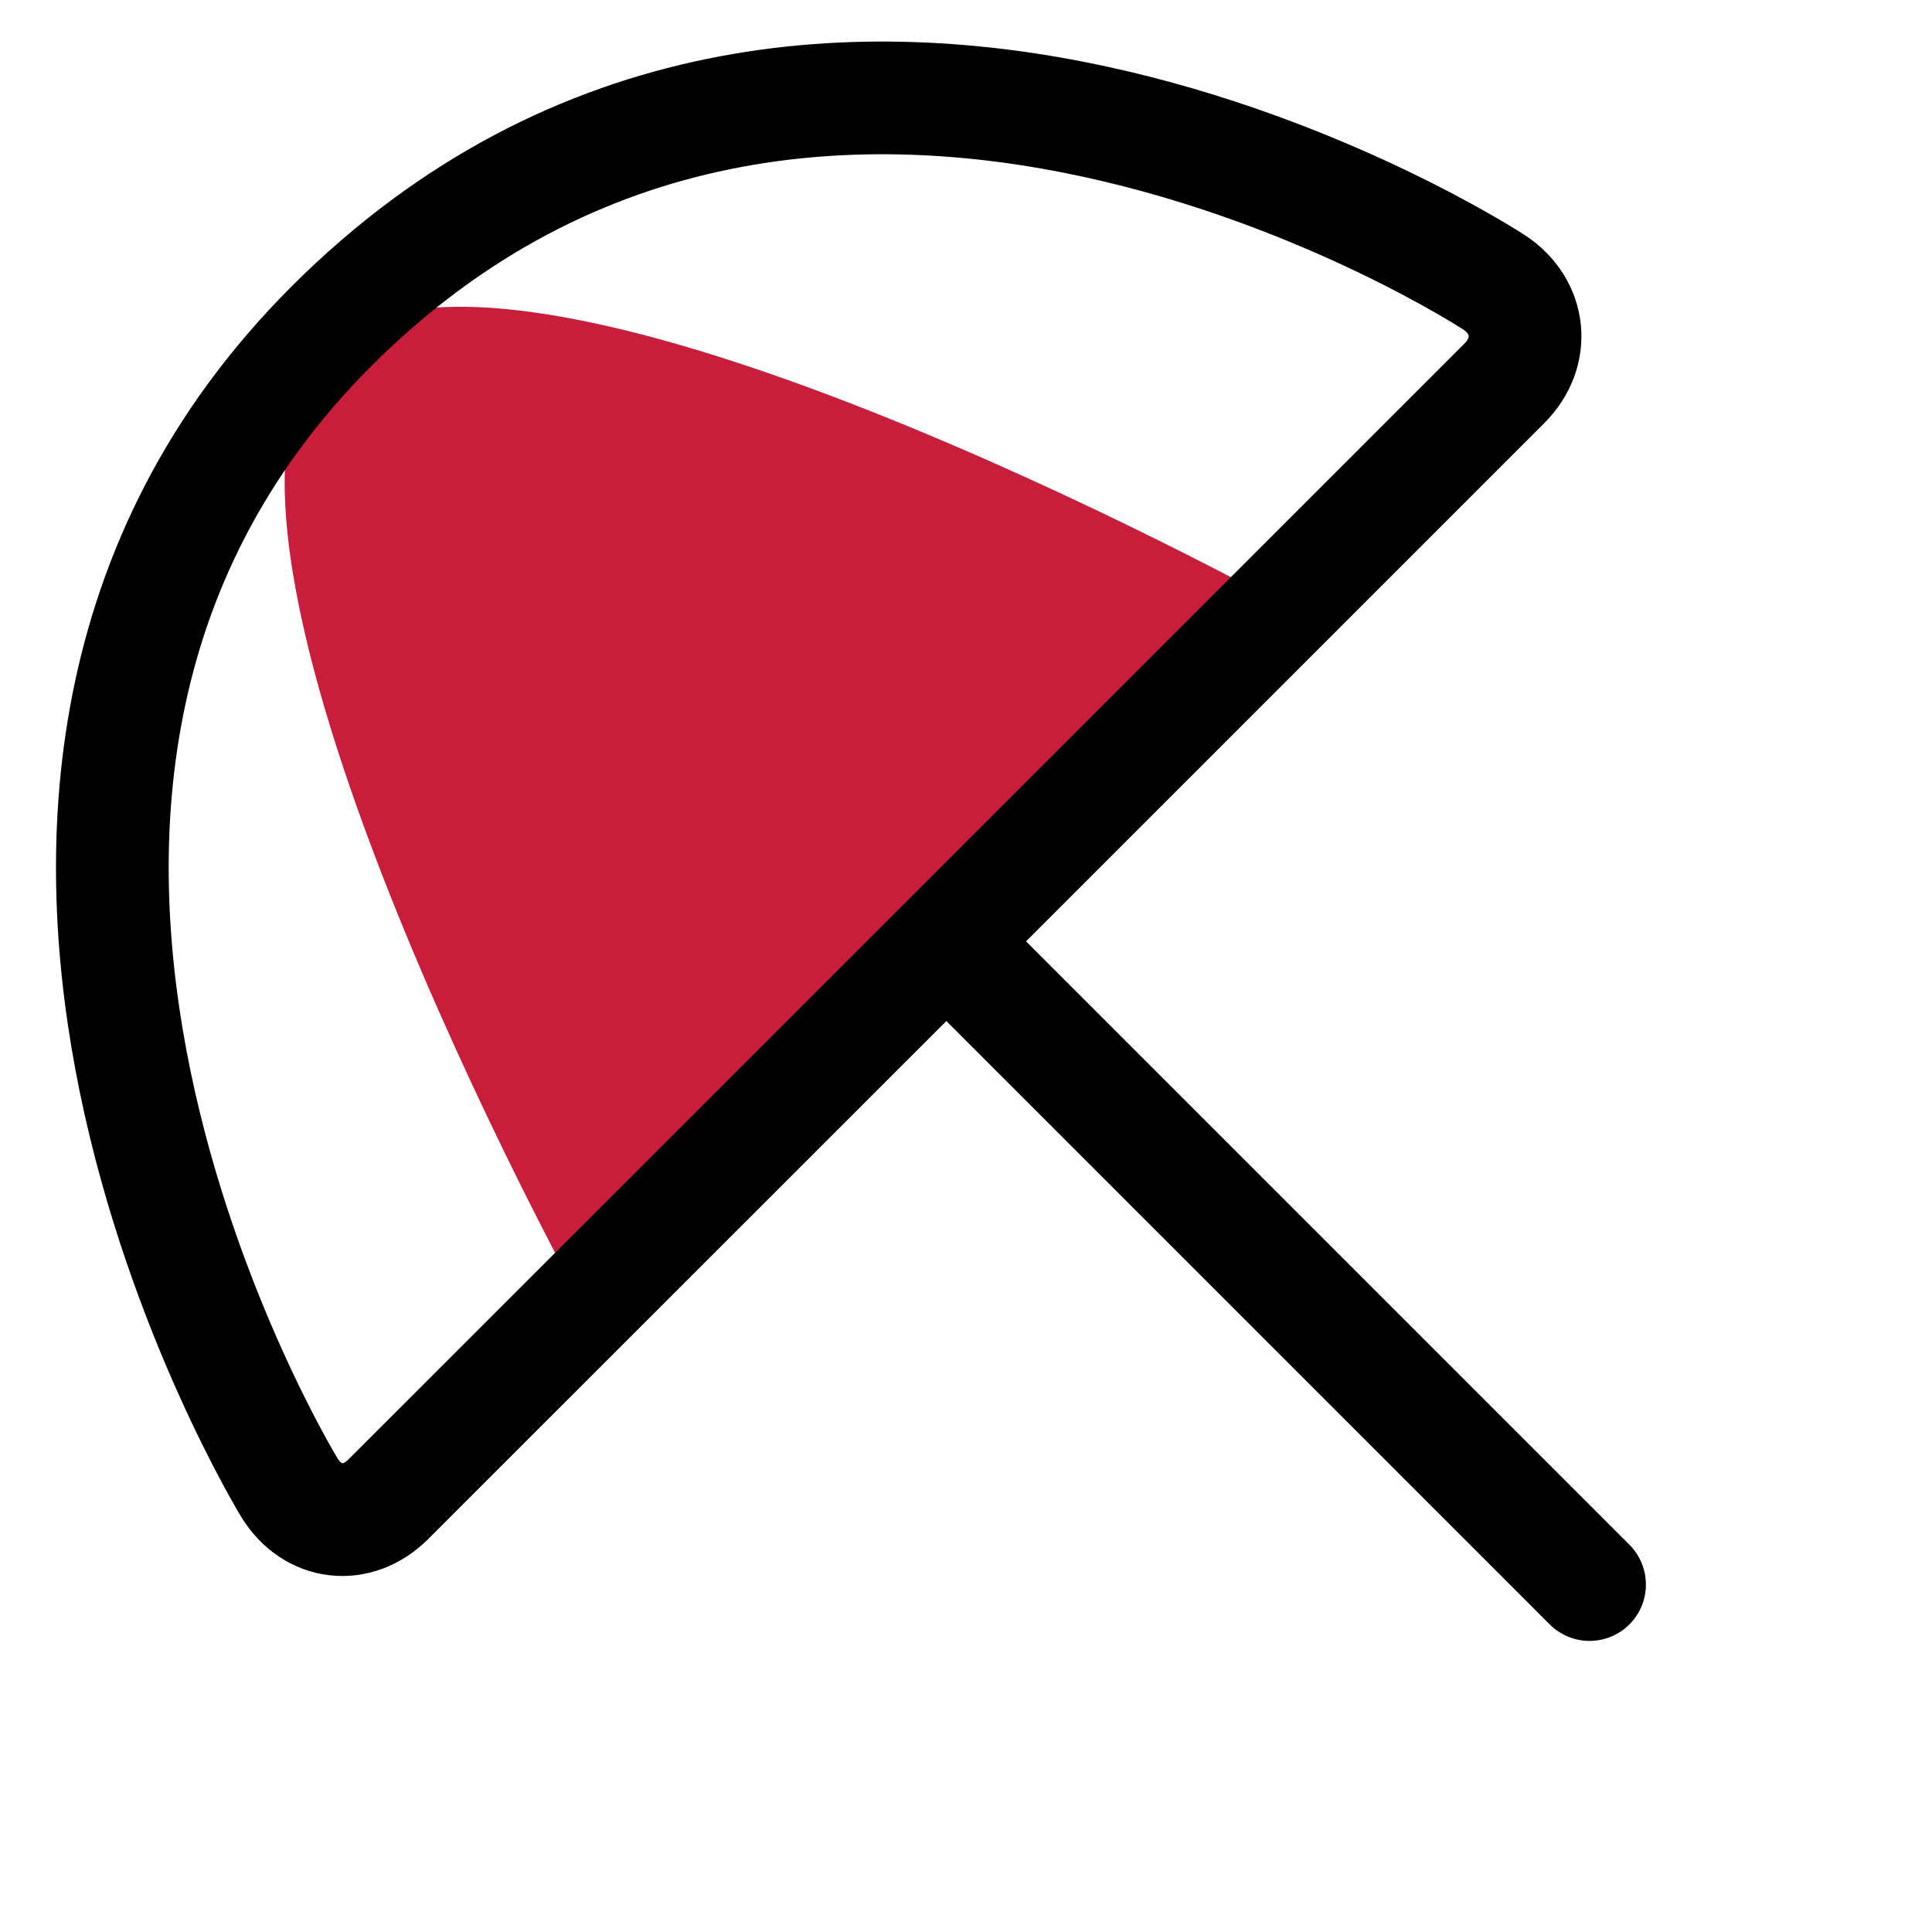
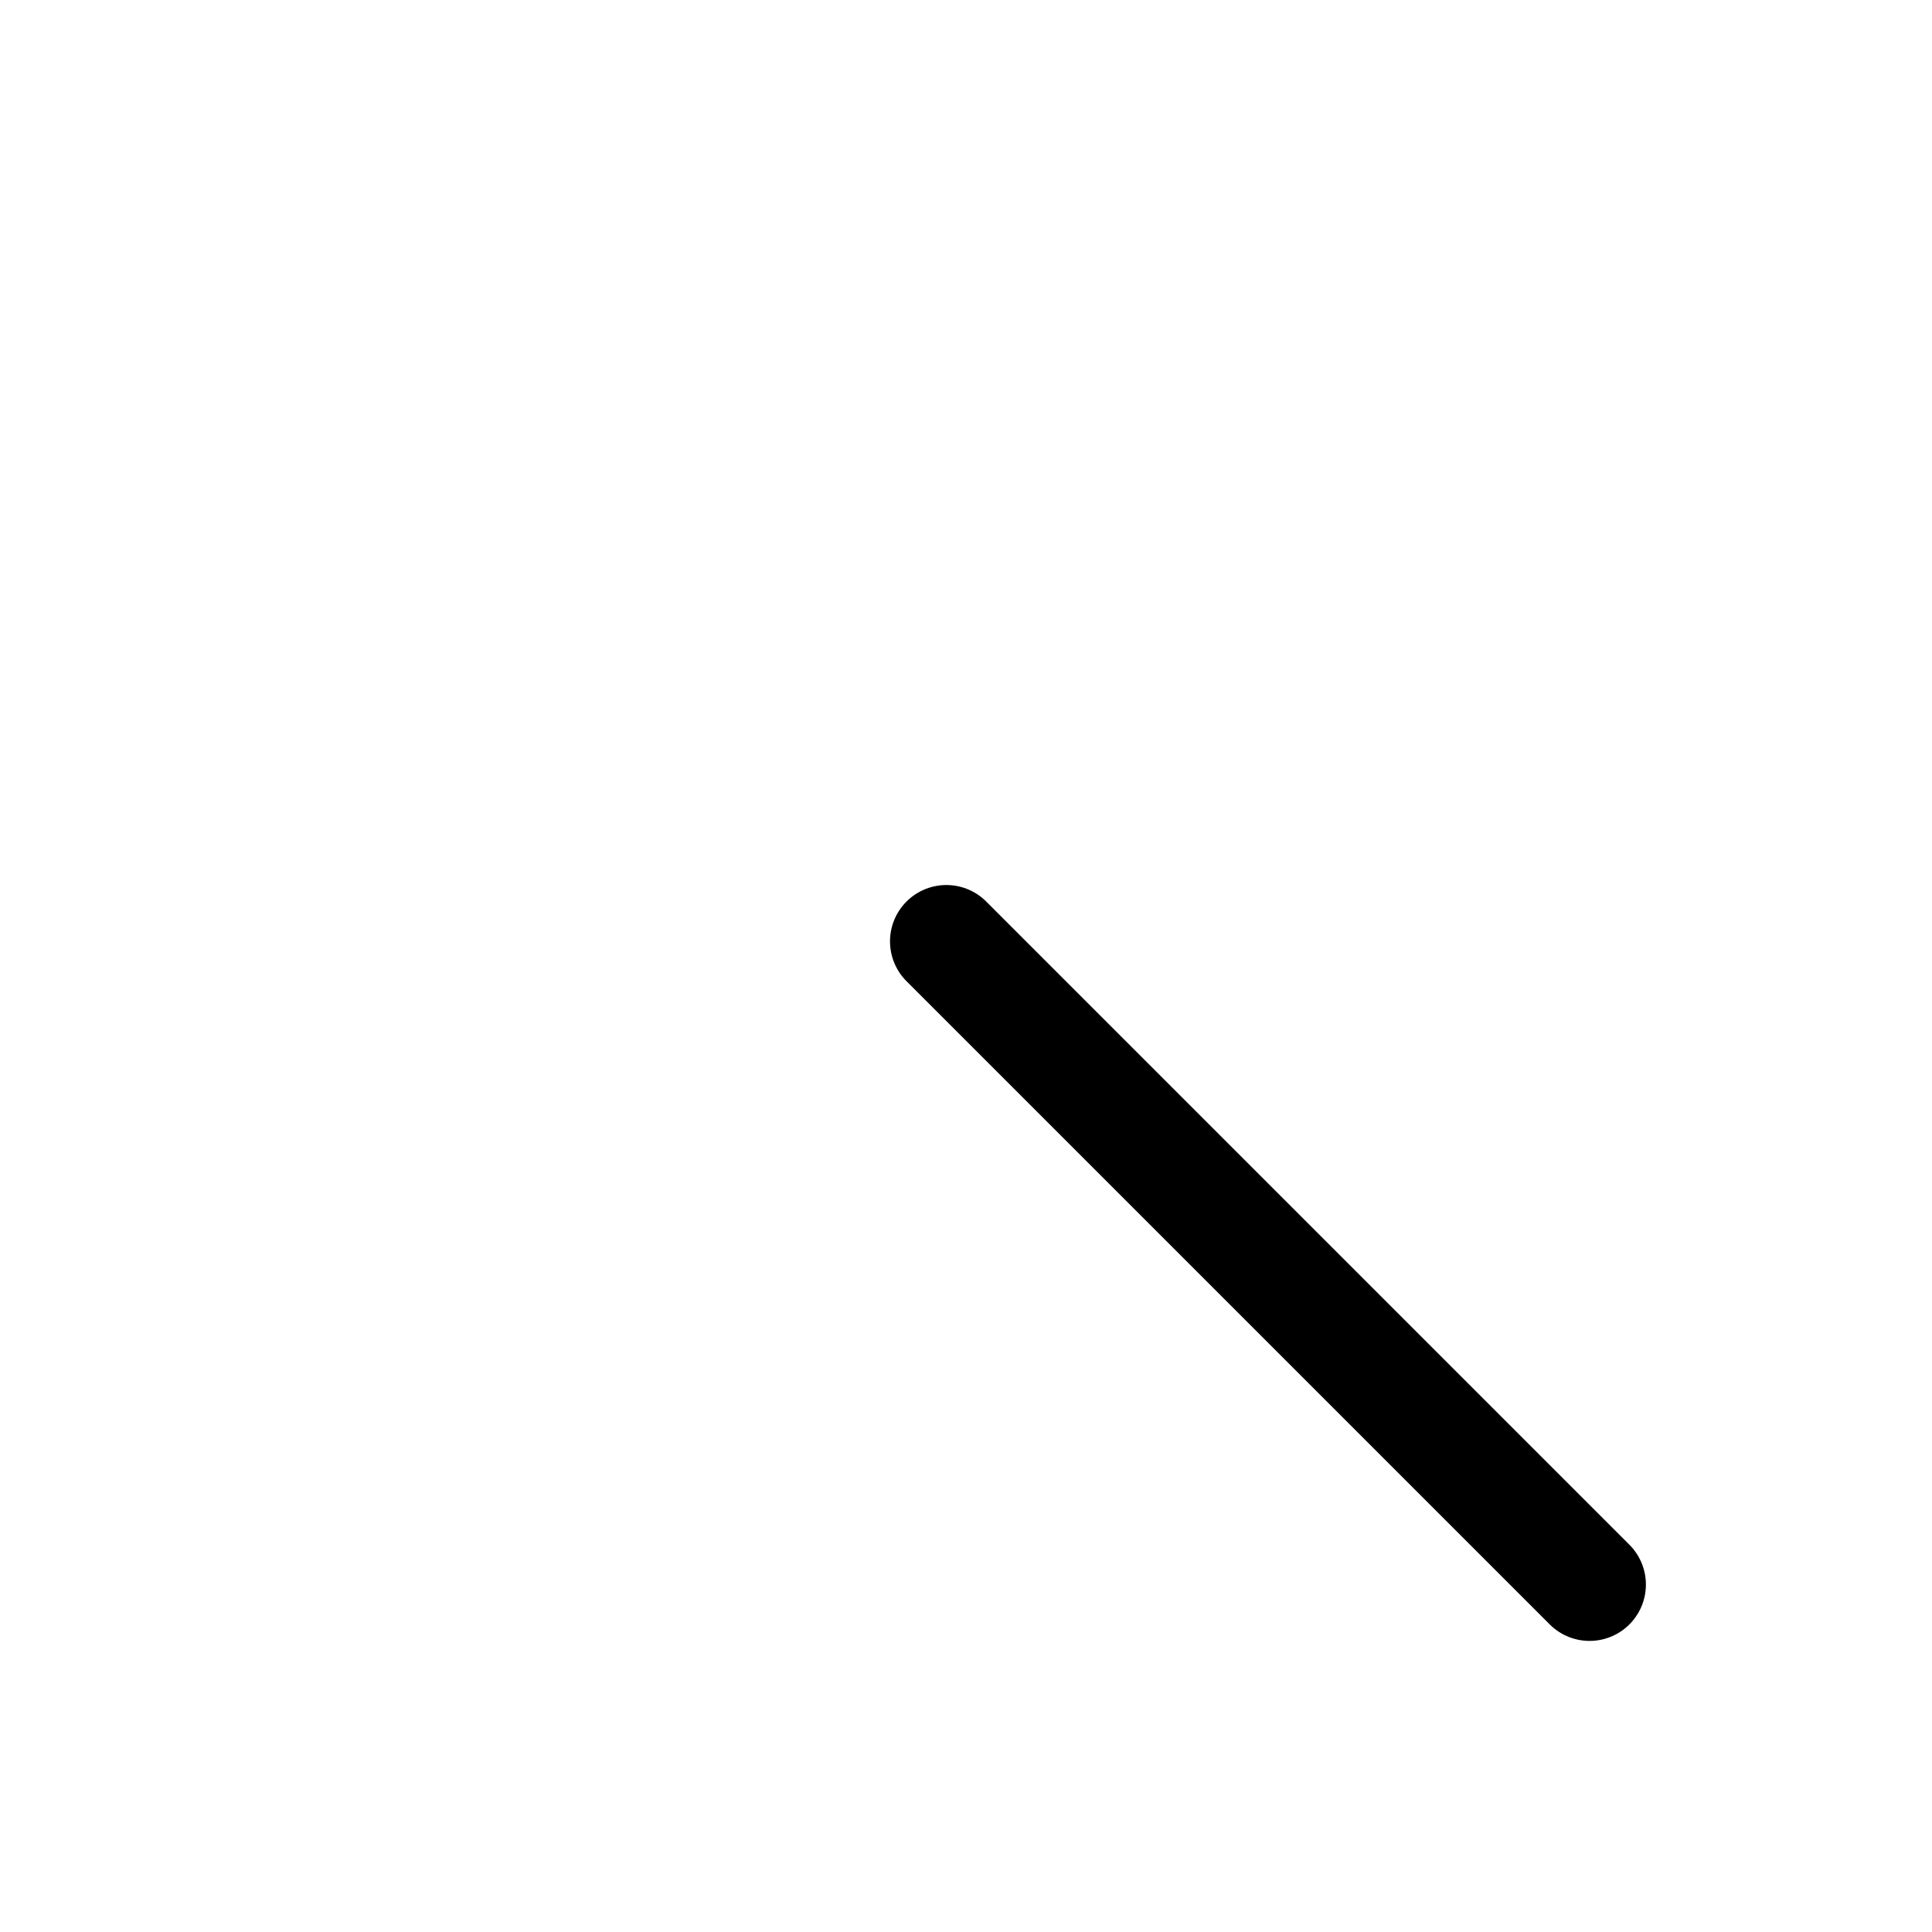
<svg xmlns="http://www.w3.org/2000/svg" id="Ebene_1" viewBox="0 0 120 120">
  <line x1="58.78" y1="58.47" x2="98.73" y2="98.42" fill="none" stroke="#000" stroke-linecap="round" stroke-linejoin="round" stroke-width="7" />
-   <path d="M36.2,81.05S9.4,32.52,20.28,21.65c10.87-10.87,59.41,15.92,59.41,15.92l-43.49,43.49Z" fill="#c81e3c" />
-   <path d="M93.44,23.81c1.94-1.94,1.65-4.77-.65-6.28,0,0-41.97-27.5-72.21,2.74-29,29-2.61,72.12-2.61,72.12,1.44,2.35,4.2,2.67,6.15,.73L57.6,59.65l7.07-7.07,28.77-28.77Z" fill="none" stroke="#000" stroke-linecap="round" stroke-linejoin="round" stroke-width="7" />
</svg>